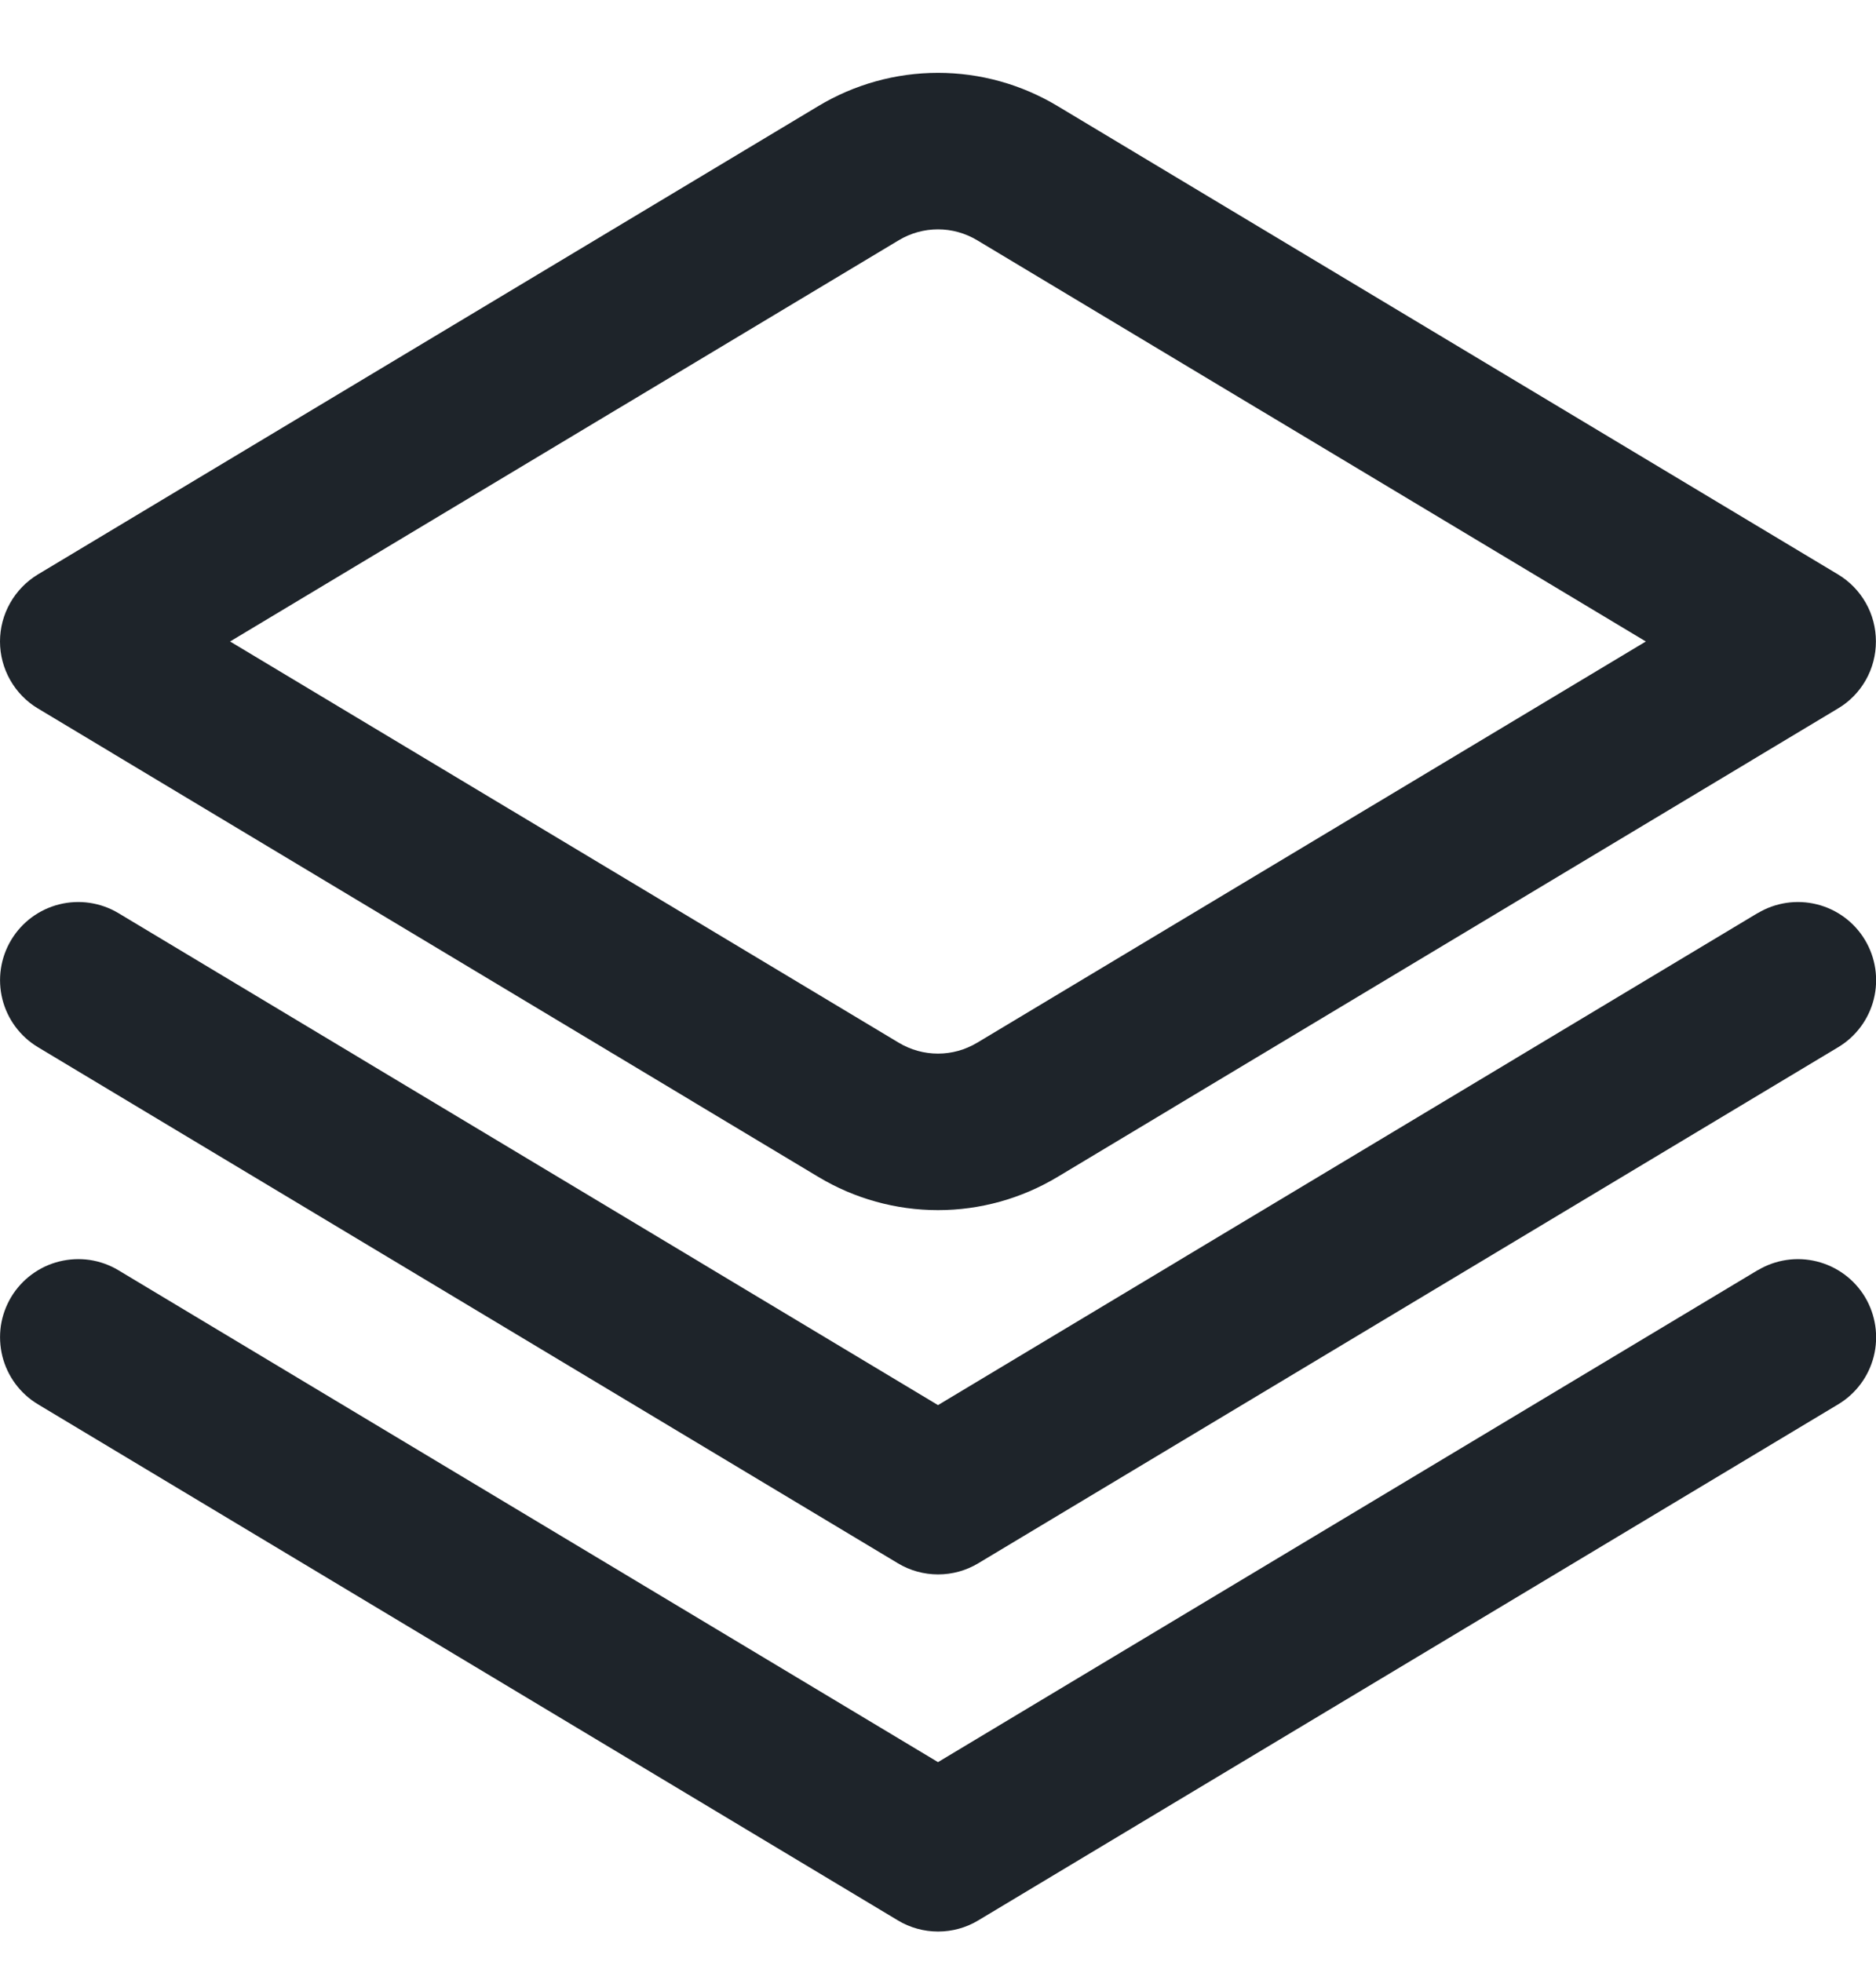
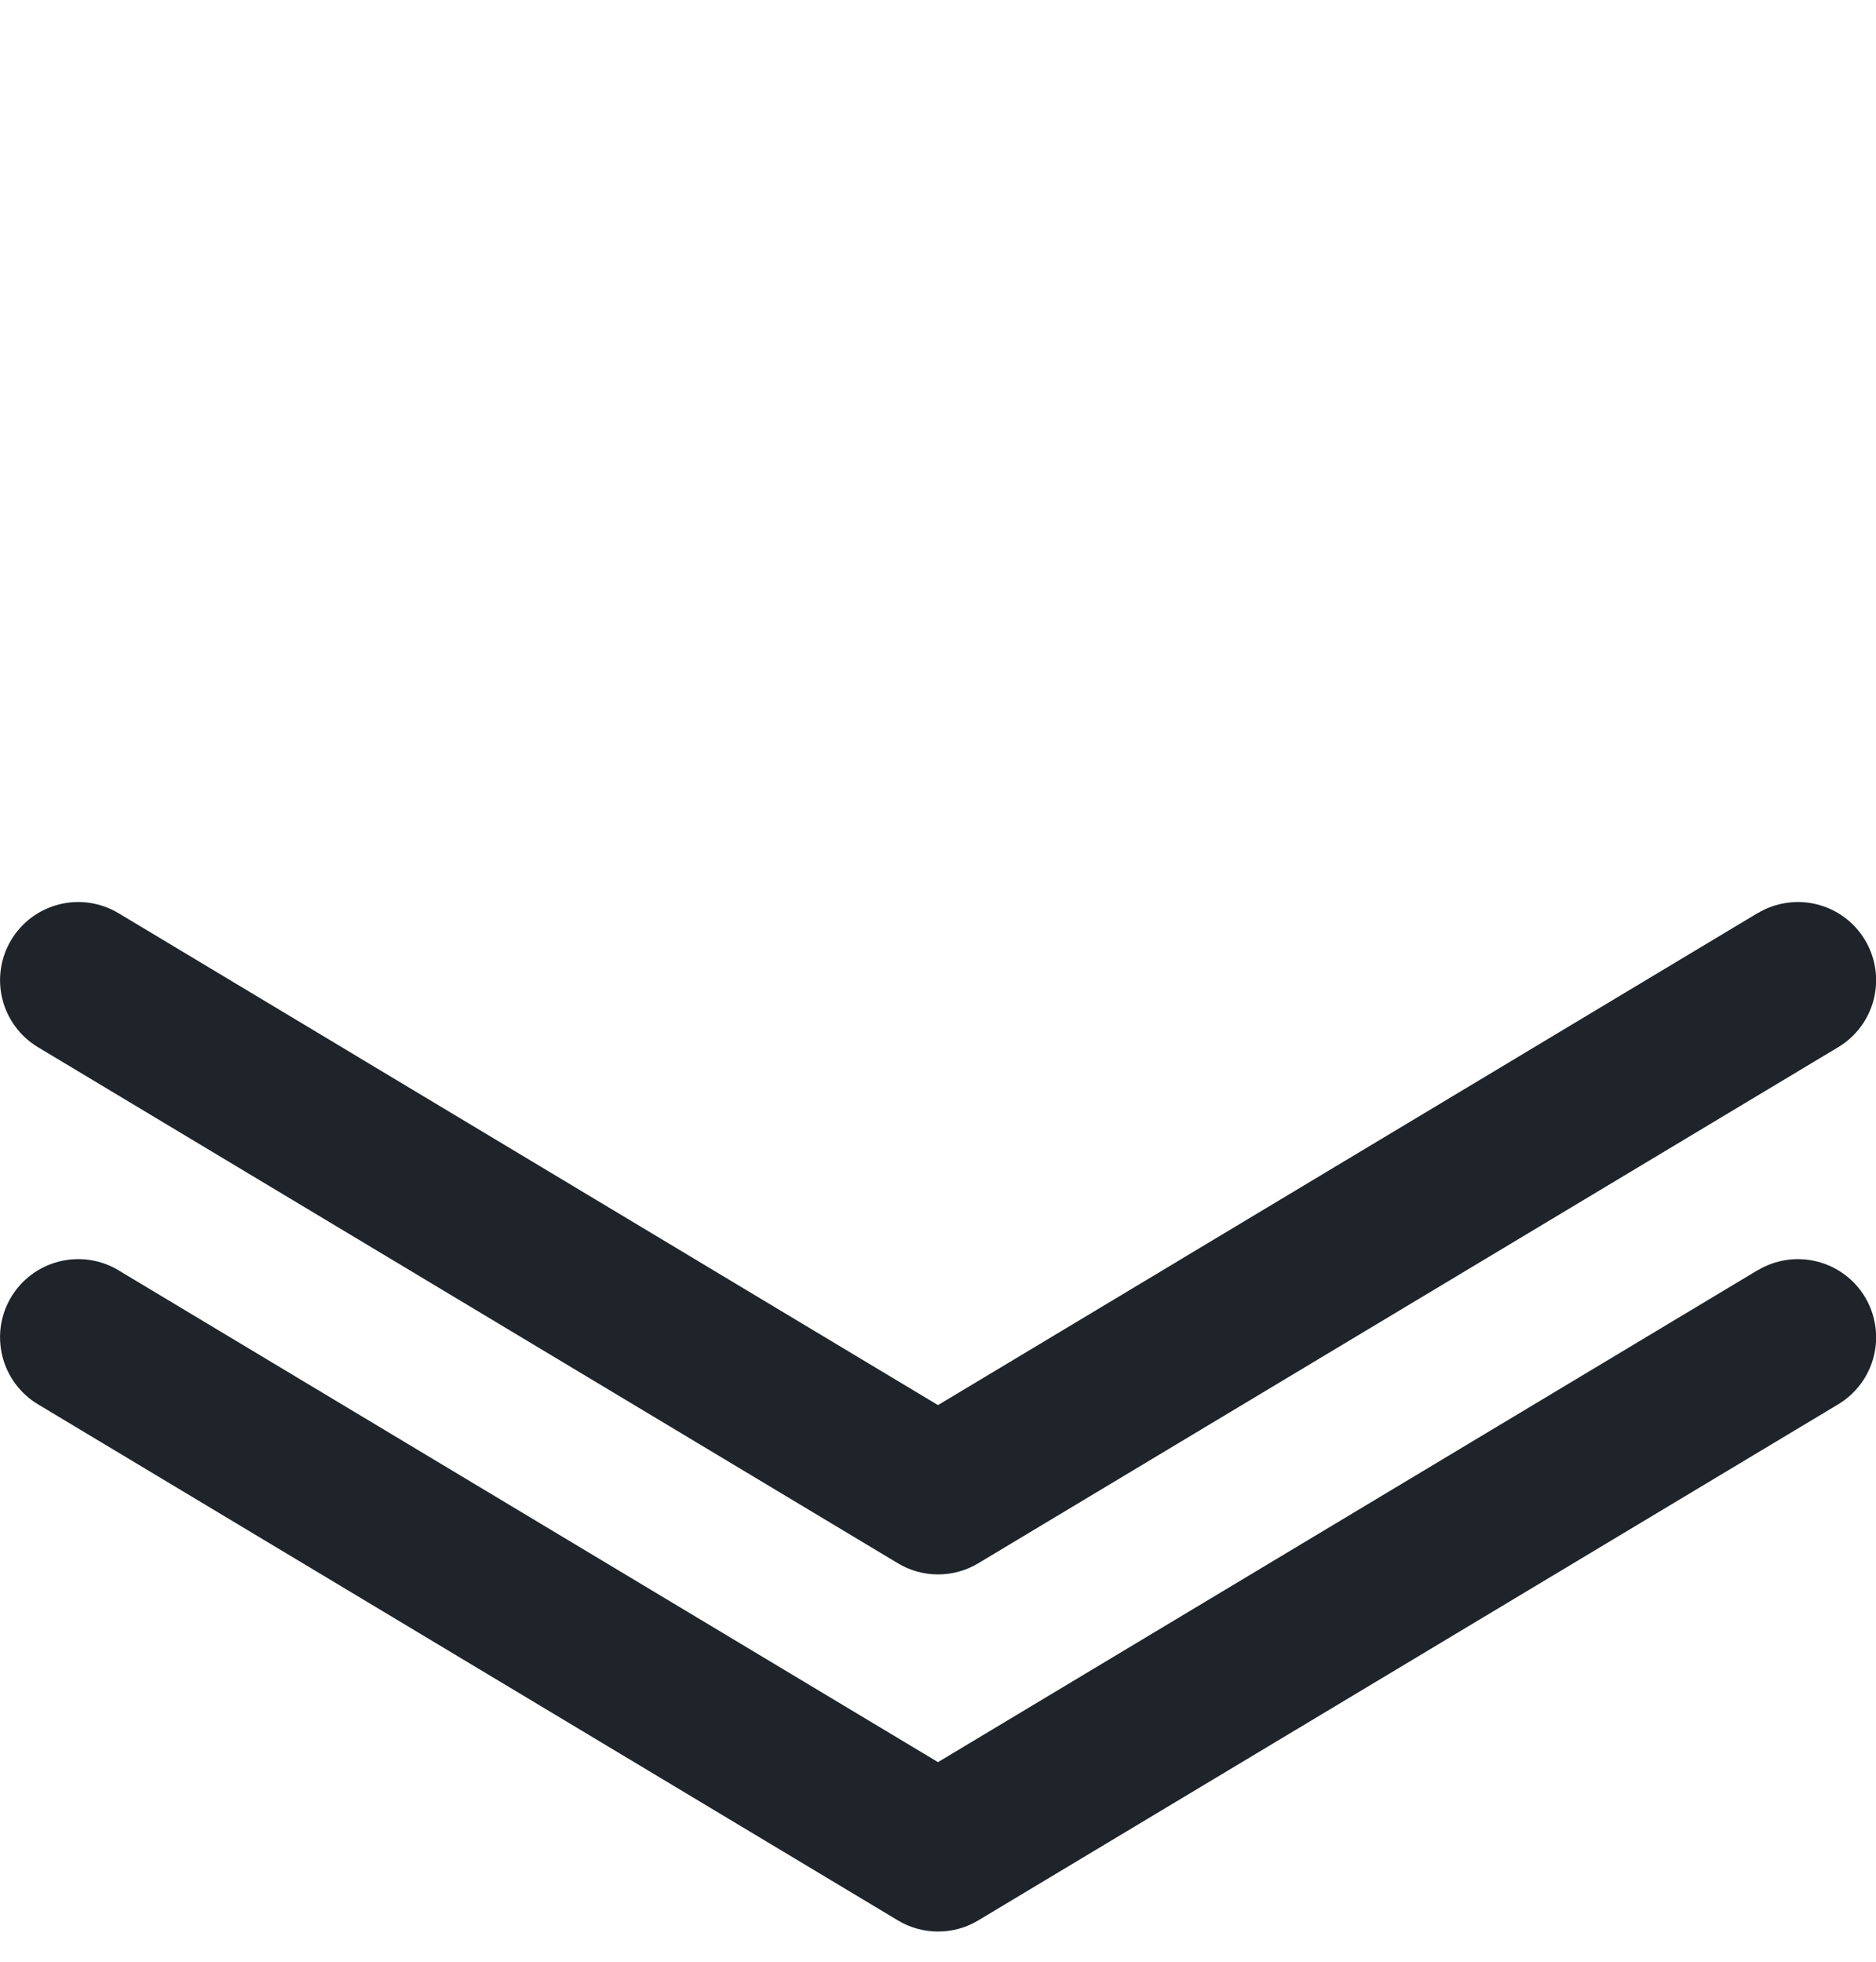
<svg xmlns="http://www.w3.org/2000/svg" width="22" height="23" viewBox="0 0 22 23" fill="none">
  <g clip-path="url(#clip0_3075_4958)">
    <path d="M20.611 10.706L11 16.474L1.389 10.706C1.18 10.581 0.931 10.544 0.695 10.603C0.459 10.662 0.256 10.812 0.131 11.021C0.006 11.229 -0.031 11.479 0.028 11.715C0.087 11.95 0.237 12.153 0.446 12.278L10.529 18.328C10.671 18.414 10.835 18.459 11.001 18.459C11.167 18.459 11.331 18.414 11.473 18.328L21.556 12.278C21.765 12.153 21.915 11.95 21.974 11.715C22.033 11.479 21.996 11.229 21.871 11.021C21.746 10.812 21.543 10.662 21.307 10.603C21.071 10.544 20.822 10.581 20.613 10.706H20.611Z" fill="#1E242A" />
    <path d="M20.611 14.893L11 20.66L1.389 14.893C1.286 14.831 1.171 14.79 1.052 14.772C0.933 14.755 0.812 14.761 0.695 14.79C0.578 14.819 0.468 14.871 0.371 14.943C0.275 15.014 0.193 15.104 0.131 15.207C0.069 15.311 0.028 15.425 0.01 15.544C-0.007 15.663 -0.001 15.785 0.028 15.902C0.087 16.137 0.237 16.34 0.446 16.465L10.529 22.515C10.671 22.601 10.835 22.646 11.001 22.646C11.167 22.646 11.331 22.601 11.473 22.515L21.556 16.465C21.765 16.34 21.915 16.137 21.974 15.902C22.033 15.666 21.996 15.416 21.871 15.207C21.746 14.999 21.543 14.849 21.307 14.79C21.071 14.731 20.822 14.768 20.613 14.893H20.611Z" fill="#1E242A" />
-     <path d="M11 14.188C10.505 14.188 10.02 14.053 9.596 13.798L0.444 8.306C0.309 8.225 0.197 8.11 0.119 7.972C0.041 7.834 0 7.679 0 7.521C0 7.363 0.041 7.207 0.119 7.07C0.197 6.932 0.309 6.817 0.444 6.735L9.596 1.244C10.02 0.989 10.505 0.854 11 0.854C11.494 0.854 11.979 0.989 12.403 1.244L21.555 6.735C21.691 6.817 21.803 6.932 21.881 7.07C21.959 7.207 21.999 7.363 21.999 7.521C21.999 7.679 21.959 7.834 21.881 7.972C21.803 8.11 21.691 8.225 21.555 8.306L12.403 13.798C11.979 14.053 11.494 14.188 11 14.188ZM2.698 7.521L10.541 12.226C10.68 12.309 10.838 12.353 11 12.353C11.161 12.353 11.319 12.309 11.458 12.226L19.301 7.521L11.458 2.816C11.319 2.733 11.161 2.689 11 2.689C10.838 2.689 10.68 2.733 10.541 2.816L2.698 7.521Z" fill="#1E242A" />
  </g>
  <defs>
    <clipPath id="clip0_3075_4958">
      <rect width="22" height="22" fill="white" transform="translate(0 0.646)" />
    </clipPath>
  </defs>
</svg>